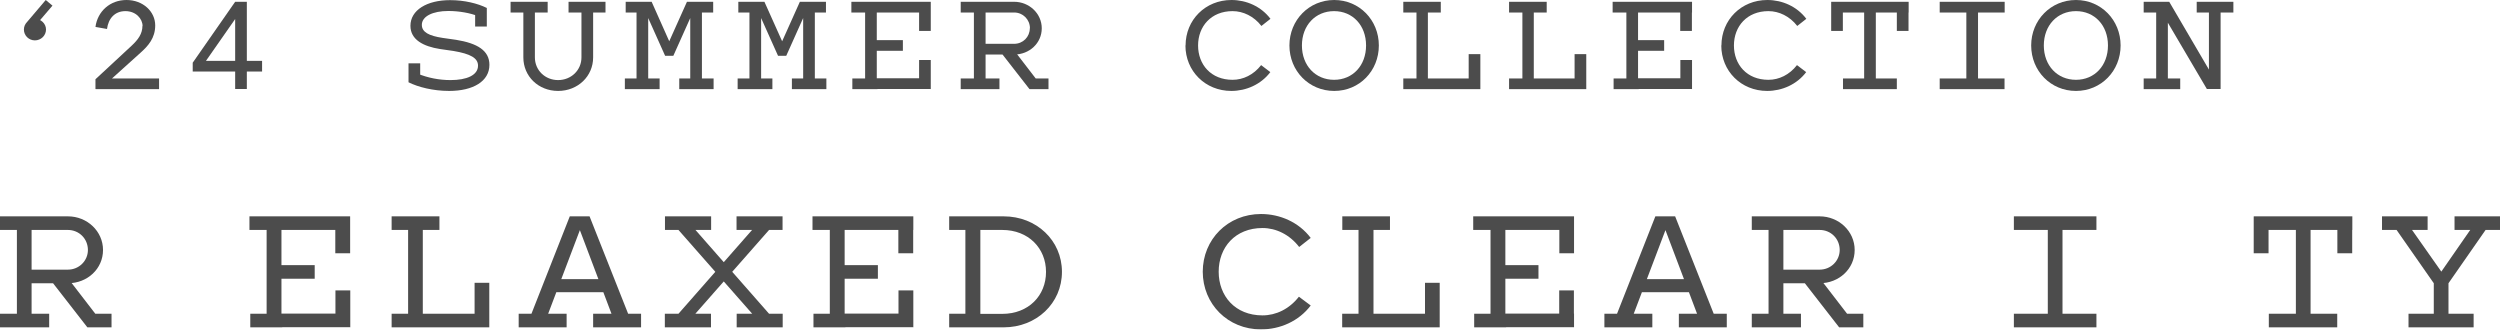
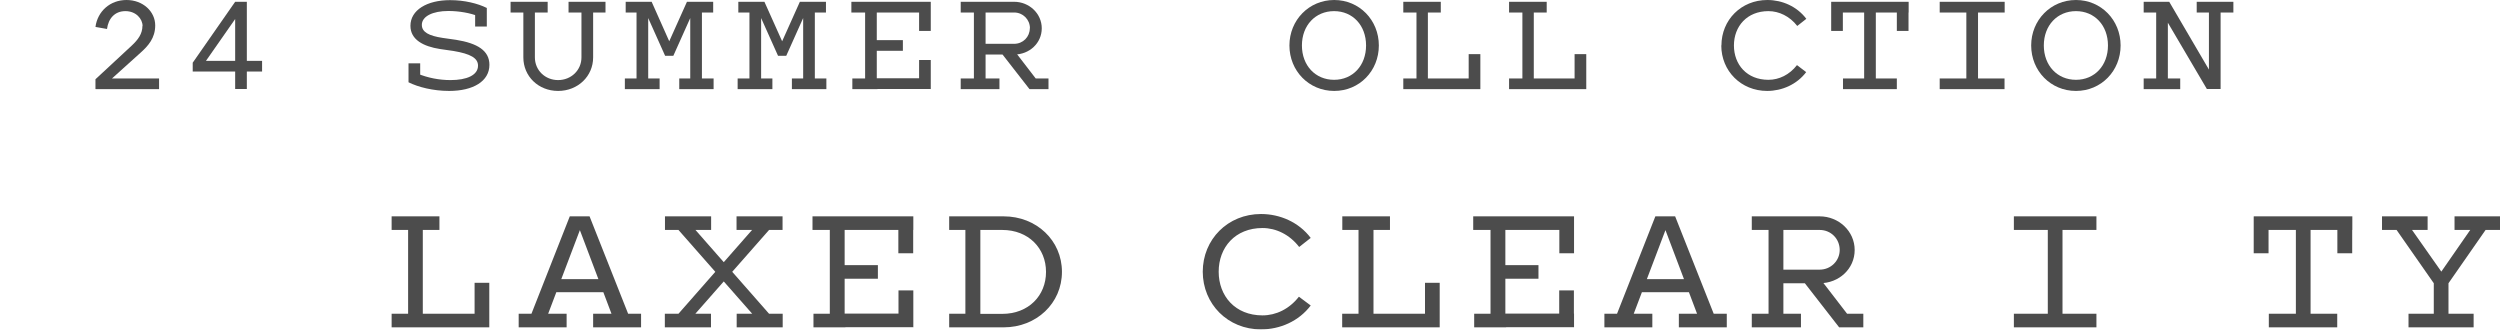
<svg xmlns="http://www.w3.org/2000/svg" id="_レイヤー_2" data-name="レイヤー 2" viewBox="0 0 182 24">
  <defs>
    <style>
      .cls-1 {
        fill: #000;
        stroke-width: 0px;
      }

      .cls-2 {
        opacity: .7;
      }
    </style>
  </defs>
  <g id="text">
    <g>
      <g class="cls-2">
        <g>
-           <path class="cls-1" d="M0,15.75h2.28l-.34.99H0v-.99ZM0,22.84h1.94l.34.99H0v-.99ZM6.4,18.2c0-.82-.64-1.46-1.46-1.46h-2.87l.23-.26v7.35h-1.07v-8.08h3.72c1.39,0,2.55,1.08,2.55,2.45s-1.14,2.42-2.55,2.42H1.74v-.99h3.2c.82,0,1.46-.65,1.46-1.43ZM1.57,22.84h2.01v.99H1.22l.35-.99ZM3.32,19.91h1.36l3.02,3.92h-1.34l-3.05-3.92ZM6.64,22.84h1.48v.99h-1.75l.27-.99Z" />
-           <path class="cls-1" d="M18.16,15.75h2.33l-.35.99h-1.98v-.99ZM18.22,22.84h1.98l.35.99h-2.33v-.99ZM19.41,15.75h6.08v.99h-5v2.56h2.42v.99h-2.42v2.54h5v.99h-6.08v-8.08ZM25.49,18.44h-1.08v-2.3l1.08-.39v2.69ZM24.42,23.44v-2.3h1.08v2.69l-1.08-.39Z" />
          <path class="cls-1" d="M28.51,15.75h2.28l-.34.99h-1.94v-.99ZM28.51,22.84h1.92l.34.99h-2.26v-.99ZM29.71,15.75h1.07v7.55l-.47-.46h4.71l-.47.46v-2.71h1.07v3.24h-5.91v-8.08ZM29.71,15.75h2.28v.99h-1.93l-.34-.99Z" />
          <path class="cls-1" d="M37.76,22.84h1.51l.27.99h-1.78v-.99ZM41.5,15.75h1.42l3.2,8.08h-1.23l-2.82-7.46h.29l-2.83,7.46h-1.23l3.18-8.08ZM38.76,22.84h2.49v.99h-2.94l.45-.99ZM40.11,20.32h4.21v.95h-4.21v-.95ZM43.18,22.84h2.49l.45.99h-2.94v-.99ZM45.16,22.84h1.51v.99h-1.78l.27-.99Z" />
          <path class="cls-1" d="M48.4,22.84h1.16l.19.99h-1.35v-.99ZM48.41,15.75h1.35l-.19.99h-1.16v-.99ZM48.91,23.39l6.71-7.64.79.51-6.66,7.57-.84-.44ZM55.63,23.83l-6.66-7.57.79-.51,6.71,7.64-.84.44ZM49.95,22.84h1.81v.99h-2.11l.3-.99ZM49.66,15.75h2.11v.99h-1.81l-.3-.99ZM53.62,15.75h2.11l-.3.99h-1.81v-.99ZM53.63,22.84h1.81l.3.99h-2.11v-.99ZM55.62,15.75h1.35v.99h-1.16l-.19-.99ZM55.82,22.84h1.16v.99h-1.35l.19-.99Z" />
          <path class="cls-1" d="M59.15,15.75h2.33l-.35.99h-1.98v-.99ZM59.22,22.84h1.98l.35.99h-2.33v-.99ZM60.41,15.75h6.08v.99h-5v2.56h2.42v.99h-2.42v2.54h5v.99h-6.08v-8.08ZM66.48,18.44h-1.08v-2.3l1.08-.39v2.69ZM65.41,23.44v-2.3h1.08v2.69l-1.08-.39Z" />
          <path class="cls-1" d="M69.1,15.75h2.26l-.34.99h-1.92v-.99ZM69.1,22.84h1.92l.34.99h-2.26v-.99ZM71.35,23.83h-1.07v-8.08h2.79c2.38,0,4.24,1.75,4.24,4.04s-1.86,4.04-4.24,4.04h-1.72ZM76.15,19.79c0-1.71-1.27-3.05-3.19-3.05h-2.04l.45-.43v6.97l-.45-.43h2.04c1.92,0,3.19-1.33,3.19-3.05Z" />
          <path class="cls-1" d="M87.56,19.79c0-2.37,1.83-4.21,4.24-4.21,1.38,0,2.75.59,3.62,1.74l-.84.66c-.7-.91-1.69-1.38-2.67-1.38-1.99,0-3.19,1.41-3.19,3.18s1.2,3.18,3.19,3.18c.98,0,1.95-.46,2.65-1.36l.86.64c-.87,1.15-2.24,1.74-3.62,1.74-2.41,0-4.24-1.84-4.24-4.21Z" />
          <path class="cls-1" d="M97.71,15.75h2.28l-.34.99h-1.93v-.99ZM97.71,22.84h1.92l.34.99h-2.26v-.99ZM98.91,15.75h1.08v7.55l-.48-.46h4.71l-.48.46v-2.71h1.07v3.24h-5.91v-8.08ZM98.91,15.75h2.28v.99h-1.93l-.34-.99Z" />
          <path class="cls-1" d="M107.25,15.75h2.33l-.35.99h-1.98v-.99ZM107.32,22.84h1.98l.35.99h-2.33v-.99ZM108.51,15.75h6.08v.99h-5v2.56h2.41v.99h-2.41v2.54h5v.99h-6.08v-8.08ZM114.59,18.44h-1.07v-2.3l1.07-.39v2.69ZM113.51,23.44v-2.3h1.07v2.69l-1.07-.39Z" />
          <path class="cls-1" d="M116.8,22.84h1.51l.27.99h-1.78v-.99ZM120.53,15.75h1.42l3.2,8.08h-1.23l-2.82-7.46h.29l-2.83,7.46h-1.23l3.18-8.08ZM117.8,22.84h2.49v.99h-2.94l.45-.99ZM119.15,20.32h4.21v.95h-4.21v-.95ZM122.22,22.84h2.49l.45.99h-2.94v-.99ZM124.2,22.84h1.51v.99h-1.78l.27-.99Z" />
          <path class="cls-1" d="M127.53,15.75h2.28l-.34.99h-1.94v-.99ZM127.53,22.84h1.94l.34.99h-2.28v-.99ZM133.93,18.2c0-.82-.64-1.46-1.46-1.46h-2.87l.23-.26v7.35h-1.08v-8.08h3.72c1.39,0,2.55,1.08,2.55,2.45s-1.14,2.42-2.55,2.42h-3.2v-.99h3.2c.82,0,1.46-.65,1.46-1.43ZM129.1,22.84h2.01v.99h-2.35l.35-.99ZM130.85,19.91h1.36l3.02,3.92h-1.34l-3.05-3.92ZM134.17,22.84h1.48v.99h-1.75l.27-.99Z" />
          <path class="cls-1" d="M146.61,15.75h3.54l-.53.99h-3.01v-.99ZM146.61,22.84h3.01l.53.99h-3.54v-.99ZM149.08,15.75h1.07v8.08h-1.07v-8.08ZM149.08,15.75h3.54v.99h-3.01l-.53-.99ZM149.61,22.84h3.01v.99h-3.54l.53-.99Z" />
          <path class="cls-1" d="M164.08,15.75h7.17v.99h-3.04v7.09h-1.07v-7.09h-3.05v-.99ZM165.15,16.14v2.3h-1.08v-2.69l1.08.39ZM165.17,22.84h2.58l.45.99h-3.03v-.99ZM167.57,22.84h2.58v.99h-3.03l.45-.99ZM171.24,18.44h-1.08v-2.3l1.08-.39v2.69Z" />
          <path class="cls-1" d="M173.41,15.75h1.49l-.22.99h-1.27v-.99ZM174.9,15.75l3.1,4.41h-.54l3.06-4.41h1.12l-3.39,4.87v3.21h-1.07v-3.21l-3.4-4.87h1.12ZM173.78,15.75h2.95v.99h-2.5l-.45-.99ZM175.34,22.84h2.46l.44.99h-2.9v-.99ZM177.62,22.84h2.46v.99h-2.9l.44-.99ZM178.69,15.75h2.95l-.45.99h-2.5v-.99ZM180.52,15.75h1.48v.99h-1.26l-.22-.99Z" />
        </g>
      </g>
      <g class="cls-2">
        <g>
-           <path class="cls-1" d="M3.35,2.15c0,.44-.37.79-.81.79s-.8-.35-.8-.79.37-.78.8-.78.81.34.81.78ZM3.82.41l-1.07,1.25h-.83l1.41-1.66.49.41Z" />
          <path class="cls-1" d="M10.38,1.9c0-.53-.48-1.09-1.25-1.09s-1.24.53-1.34,1.3l-.84-.15c.15-1.13,1.06-1.96,2.26-1.96s2.09.84,2.09,1.85c0,.92-.51,1.49-1.07,1.99l-2.93,2.64h-.35v-.71l2.64-2.45c.46-.43.78-.86.78-1.44ZM7.63,5.71h3.95v.78h-4.62l.67-.78Z" />
          <path class="cls-1" d="M14.02,4.58L17.12.13h.2l.37.44-3.24,4.64h-.42v-.63ZM14.76,4.43h4.32v.78h-5.05l.73-.78ZM17.12.13h.85v6.35h-.85V.13Z" />
          <path class="cls-1" d="M29.74,5.99l.63-.64c.78.32,1.6.48,2.43.48,1.17,0,2-.35,2-1.05,0-.55-.54-.86-1.79-1.07l-.97-.14c-1.22-.19-2.16-.68-2.16-1.69,0-1.14,1.19-1.87,2.89-1.87,1.04,0,2.01.24,2.67.57l-.63.6c-.56-.23-1.38-.38-2.17-.38-1.14,0-1.93.39-1.93,1.01,0,.53.52.8,1.52.95l.98.14c1.54.25,2.42.78,2.42,1.82,0,1.2-1.19,1.9-2.93,1.9-1.17,0-2.26-.28-2.96-.63ZM29.74,4.61h.85v1.18l-.85.2v-1.38ZM35.44,1.93h-.85V.76l.85-.19v1.37Z" />
          <path class="cls-1" d="M37.18.13h1.75l-.27.78h-1.49V.13ZM38.09.13h.85v4.05c0,.93.74,1.65,1.69,1.65s1.7-.72,1.7-1.65V.13h.85v4.05c0,1.37-1.11,2.44-2.55,2.44s-2.53-1.07-2.53-2.44V.13ZM38.09.13h1.78v.78h-1.51l-.27-.78ZM41.39.13h1.78l-.27.78h-1.51V.13ZM42.32.13h1.76v.78h-1.49l-.27-.78Z" />
          <path class="cls-1" d="M45.5,5.71h1.44l.25.78h-1.7v-.78ZM45.54.13h1.91l-.29.78h-1.61V.13ZM46.35.13h1.09l1.43,3.21h-.3l1.44-3.21h1.09v6.35h-.85V.98h.15l-1.38,3.08h-.6l-1.38-3.08h.15v5.51h-.85V.13ZM46.63,5.71h1.39v.78h-1.63l.25-.78ZM49.44,5.71h1.39l.25.78h-1.63v-.78ZM50.01.13h1.91v.78h-1.61l-.29-.78ZM50.51,5.71h1.44v.78h-1.7l.25-.78Z" />
          <path class="cls-1" d="M53.71,5.71h1.44l.25.78h-1.7v-.78ZM53.74.13h1.91l-.29.78h-1.61V.13ZM54.56.13h1.09l1.44,3.21h-.3l1.44-3.21h1.09v6.35h-.85V.98h.15l-1.38,3.08h-.6l-1.38-3.08h.15v5.51h-.85V.13ZM54.84,5.71h1.39v.78h-1.63l.25-.78ZM57.64,5.71h1.39l.25.78h-1.63v-.78ZM58.22.13h1.91v.78h-1.61l-.29-.78ZM58.72,5.71h1.44v.78h-1.7l.25-.78Z" />
          <path class="cls-1" d="M61.99.13h1.83l-.28.78h-1.56V.13ZM62.04,5.71h1.56l.28.78h-1.83v-.78ZM62.98.13h4.78v.78h-3.93v2.01h1.9v.78h-1.9v2h3.93v.78h-4.78V.13ZM67.76,2.25h-.85V.44l.85-.31v2.11ZM66.91,6.18v-1.81h.85v2.12l-.85-.31Z" />
          <path class="cls-1" d="M69.94.13h1.79l-.27.78h-1.52V.13ZM69.94,5.71h1.52l.27.78h-1.79v-.78ZM74.98,2.06c0-.64-.51-1.15-1.15-1.15h-2.26l.18-.2v5.78h-.85V.13h2.93c1.09,0,2.01.85,2.01,1.93s-.9,1.91-2.01,1.91h-2.52v-.78h2.52c.65,0,1.14-.51,1.14-1.13ZM71.18,5.71h1.58v.78h-1.85l.27-.78ZM72.55,3.4h1.07l2.37,3.08h-1.05l-2.4-3.08ZM75.16,5.71h1.17v.78h-1.38l.21-.78Z" />
-           <path class="cls-1" d="M86.31,3.31c0-1.86,1.44-3.31,3.34-3.31,1.09,0,2.16.47,2.84,1.37l-.66.52c-.55-.71-1.33-1.08-2.1-1.08-1.56,0-2.51,1.11-2.51,2.5s.94,2.5,2.51,2.5c.77,0,1.53-.36,2.08-1.07l.67.51c-.68.9-1.76,1.37-2.84,1.37-1.9,0-3.34-1.45-3.34-3.31Z" />
          <path class="cls-1" d="M93.87,3.31c0-1.85,1.43-3.31,3.26-3.31s3.25,1.46,3.25,3.31-1.41,3.31-3.25,3.31-3.26-1.46-3.26-3.31ZM99.45,3.31c0-1.46-.97-2.5-2.33-2.5s-2.34,1.04-2.34,2.5.98,2.5,2.34,2.5,2.33-1.04,2.33-2.5Z" />
          <path class="cls-1" d="M102.16.13h1.79l-.27.78h-1.52V.13ZM102.16,5.71h1.51l.27.78h-1.78v-.78ZM103.1.13h.85v5.94l-.37-.36h3.71l-.37.36v-2.13h.85v2.55h-4.65V.13ZM103.1.13h1.79v.78h-1.52l-.27-.78Z" />
          <path class="cls-1" d="M109.86.13h1.79l-.27.78h-1.52V.13ZM109.86,5.71h1.51l.27.78h-1.78v-.78ZM110.81.13h.85v5.94l-.37-.36h3.71l-.37.36v-2.13h.85v2.55h-4.65V.13ZM110.81.13h1.79v.78h-1.52l-.27-.78Z" />
-           <path class="cls-1" d="M117.41.13h1.83l-.28.78h-1.56V.13ZM117.46,5.71h1.56l.28.78h-1.83v-.78ZM118.4.13h4.78v.78h-3.93v2.01h1.9v.78h-1.9v2h3.93v.78h-4.78V.13ZM123.17,2.25h-.85V.44l.85-.31v2.11ZM122.33,6.18v-1.81h.85v2.12l-.85-.31Z" />
          <path class="cls-1" d="M125.32,3.31c0-1.86,1.44-3.31,3.34-3.31,1.09,0,2.16.47,2.84,1.37l-.66.52c-.55-.71-1.33-1.08-2.1-1.08-1.56,0-2.51,1.11-2.51,2.5s.94,2.5,2.51,2.5c.77,0,1.53-.36,2.08-1.07l.67.51c-.68.9-1.76,1.37-2.84,1.37-1.9,0-3.34-1.45-3.34-3.31Z" />
          <path class="cls-1" d="M133.31.13h5.64v.78h-2.39v5.57h-.85V.91h-2.4V.13ZM134.16.44v1.81h-.85V.13l.85.31ZM134.17,5.71h2.03l.35.78h-2.38v-.78ZM136.06,5.71h2.03v.78h-2.38l.35-.78ZM138.94,2.25h-.85V.44l.85-.31v2.11Z" />
          <path class="cls-1" d="M141.21.13h2.79l-.42.78h-2.37V.13ZM141.21,5.71h2.37l.42.78h-2.79v-.78ZM143.15.13h.85v6.35h-.85V.13ZM143.15.13h2.79v.78h-2.37l-.42-.78ZM143.56,5.71h2.37v.78h-2.79l.42-.78Z" />
          <path class="cls-1" d="M147.87,3.31c0-1.85,1.43-3.31,3.26-3.31s3.25,1.46,3.25,3.31-1.41,3.31-3.25,3.31-3.26-1.46-3.26-3.31ZM153.46,3.31c0-1.46-.97-2.5-2.33-2.5s-2.34,1.04-2.34,2.5.98,2.5,2.34,2.5,2.33-1.04,2.33-2.5Z" />
          <path class="cls-1" d="M156.06.13h1.75l-.27.78h-1.48V.13ZM156.06,5.71h1.48l.27.78h-1.75v-.78ZM156.97.13h.95l3.08,5.26h-.19V.13h.85v6.35h-1l-3.03-5.15h.19v5.15h-.85V.13ZM157.23,5.71h1.49v.78h-1.75l.26-.78ZM159.91.13h1.75l-.26.78h-1.48V.13ZM160.81.13h1.78v.78h-1.51l-.27-.78Z" />
        </g>
      </g>
    </g>
  </g>
</svg>